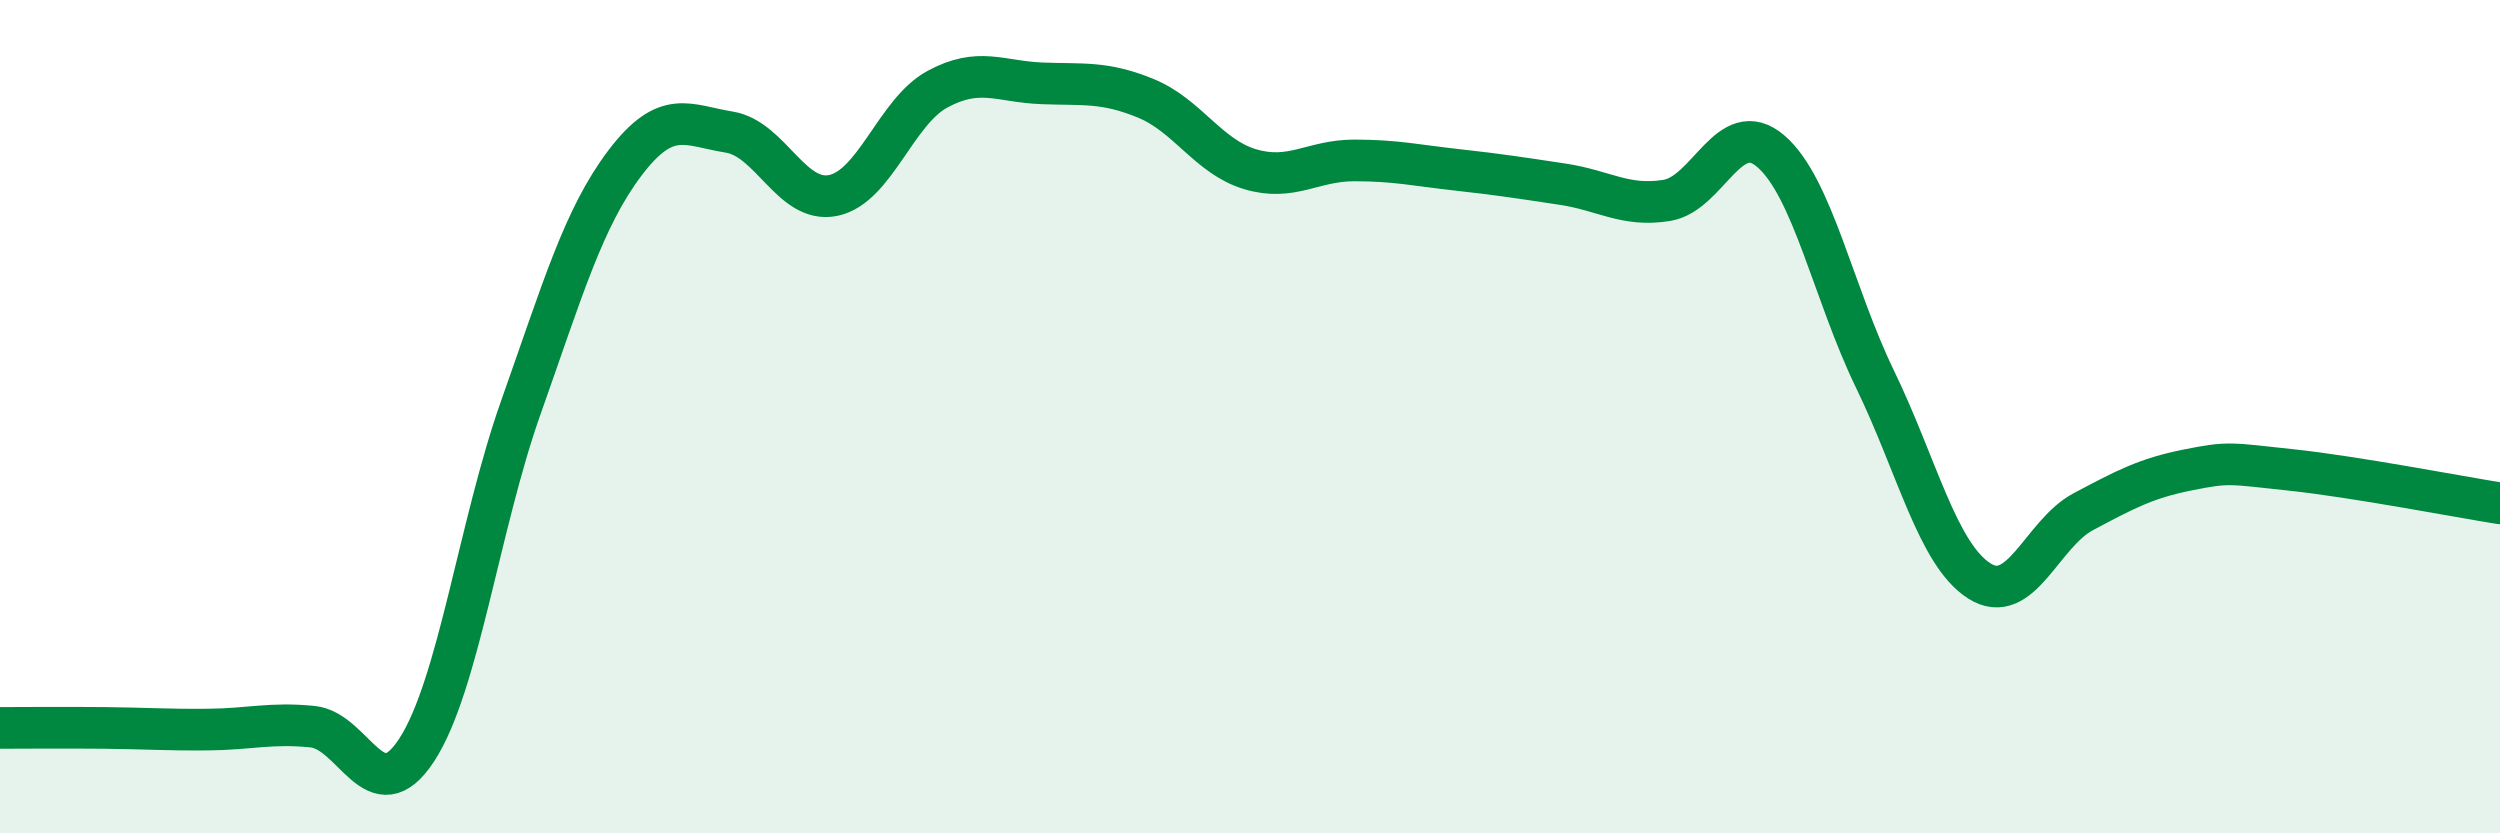
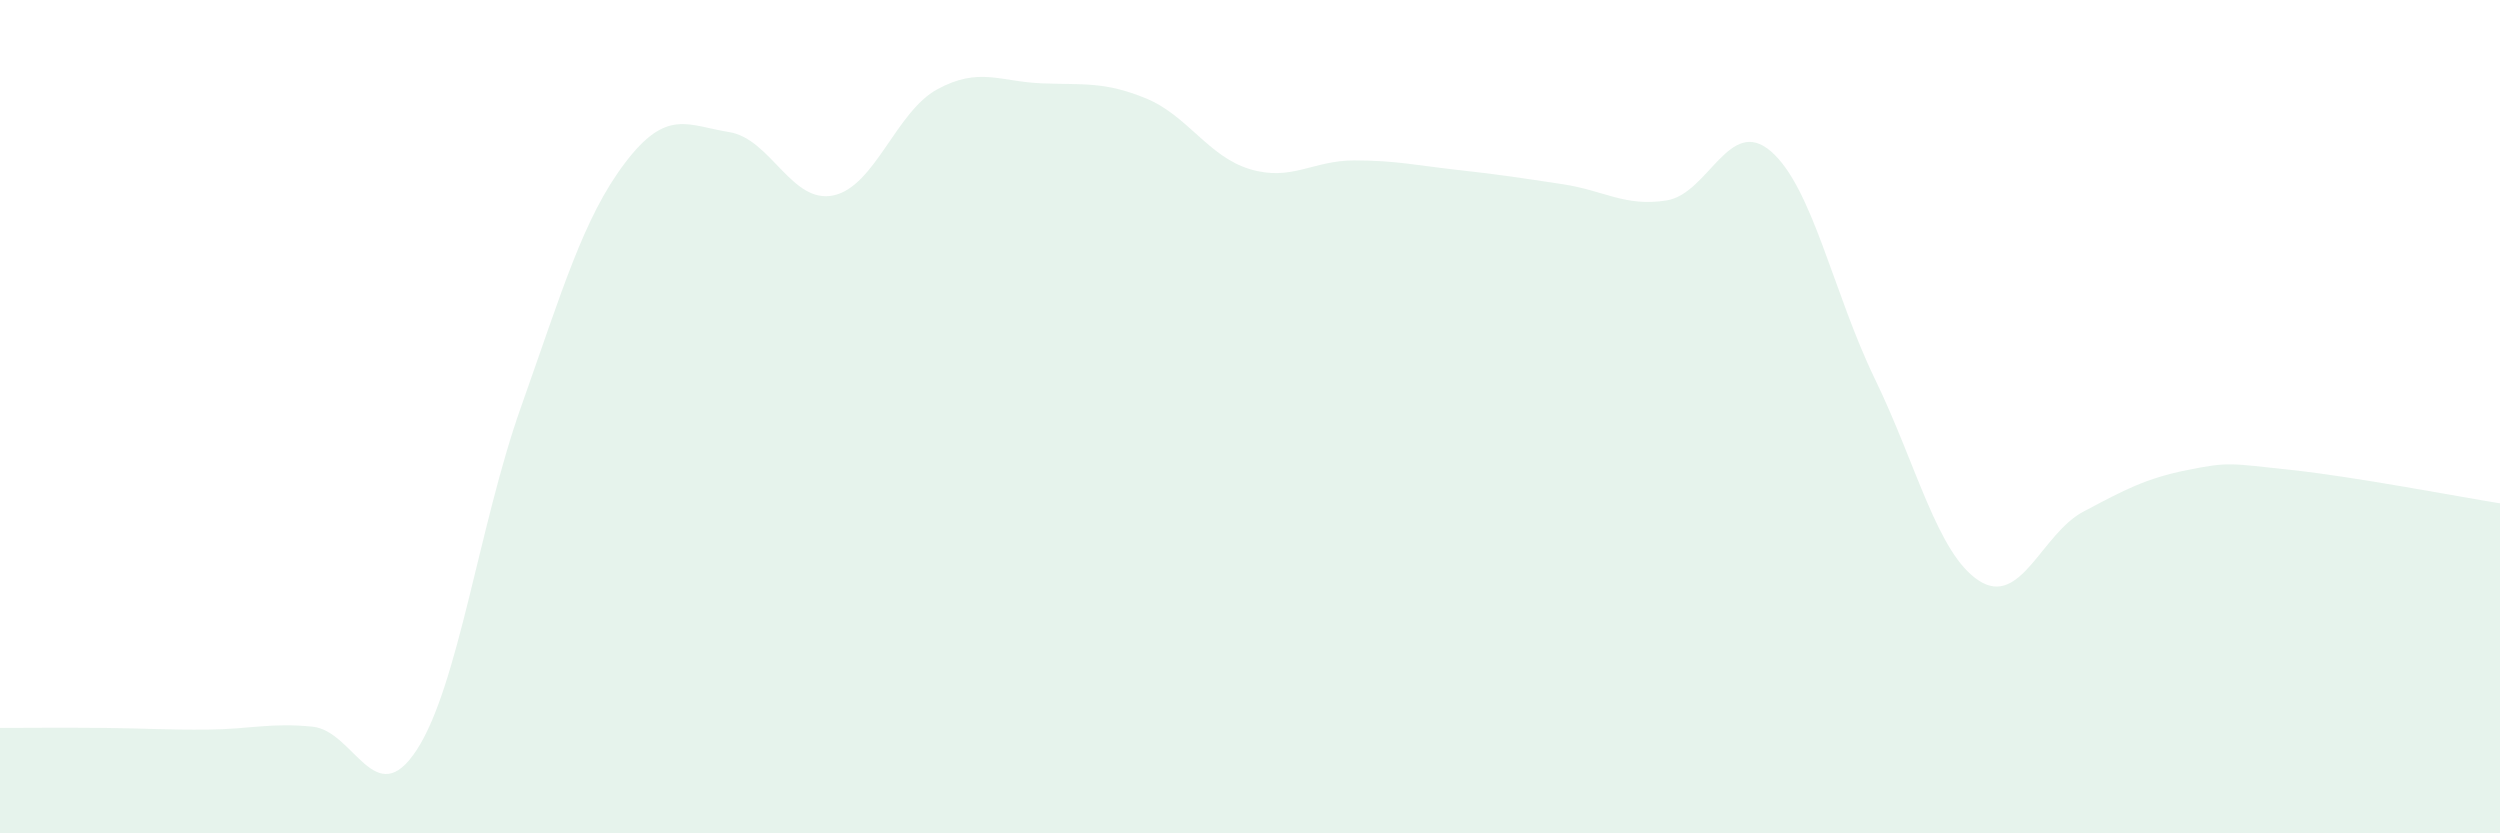
<svg xmlns="http://www.w3.org/2000/svg" width="60" height="20" viewBox="0 0 60 20">
  <path d="M 0,17.47 C 0.5,17.47 1.5,17.46 2.5,17.47 C 3.5,17.48 4,17.52 5,17.51 C 6,17.5 6.5,17.34 7.5,17.44 C 8.5,17.54 9,19.53 10,18 C 11,16.47 11.5,12.6 12.5,9.78 C 13.5,6.96 14,5.23 15,3.91 C 16,2.59 16.5,3.01 17.5,3.17 C 18.5,3.33 19,4.9 20,4.69 C 21,4.48 21.5,2.68 22.5,2.14 C 23.5,1.6 24,1.96 25,2 C 26,2.04 26.5,1.95 27.5,2.36 C 28.5,2.77 29,3.76 30,4.06 C 31,4.36 31.5,3.85 32.5,3.85 C 33.5,3.85 34,3.97 35,4.08 C 36,4.19 36.5,4.27 37.5,4.42 C 38.5,4.57 39,4.97 40,4.81 C 41,4.65 41.5,2.77 42.5,3.63 C 43.5,4.49 44,7.04 45,9.1 C 46,11.16 46.5,13.3 47.5,13.94 C 48.5,14.58 49,12.81 50,12.28 C 51,11.75 51.5,11.48 52.5,11.28 C 53.5,11.08 53.5,11.12 55,11.28 C 56.5,11.44 59,11.92 60,12.08L60 20L0 20Z" fill="#008740" opacity="0.1" stroke-linecap="round" stroke-linejoin="round" />
-   <path d="M 0,17.47 C 0.5,17.47 1.5,17.46 2.5,17.47 C 3.5,17.48 4,17.52 5,17.51 C 6,17.5 6.5,17.34 7.5,17.44 C 8.5,17.54 9,19.53 10,18 C 11,16.47 11.5,12.6 12.5,9.78 C 13.5,6.96 14,5.23 15,3.91 C 16,2.59 16.5,3.01 17.5,3.17 C 18.5,3.33 19,4.9 20,4.69 C 21,4.48 21.5,2.68 22.5,2.14 C 23.5,1.6 24,1.96 25,2 C 26,2.04 26.5,1.95 27.5,2.36 C 28.5,2.77 29,3.76 30,4.06 C 31,4.36 31.5,3.85 32.5,3.85 C 33.5,3.85 34,3.97 35,4.08 C 36,4.19 36.5,4.27 37.5,4.42 C 38.5,4.57 39,4.97 40,4.81 C 41,4.65 41.5,2.77 42.5,3.63 C 43.5,4.49 44,7.04 45,9.1 C 46,11.16 46.5,13.3 47.5,13.94 C 48.5,14.58 49,12.81 50,12.28 C 51,11.75 51.5,11.48 52.5,11.28 C 53.5,11.08 53.5,11.12 55,11.28 C 56.5,11.44 59,11.92 60,12.08" stroke="#008740" stroke-width="1" fill="none" stroke-linecap="round" stroke-linejoin="round" />
</svg>